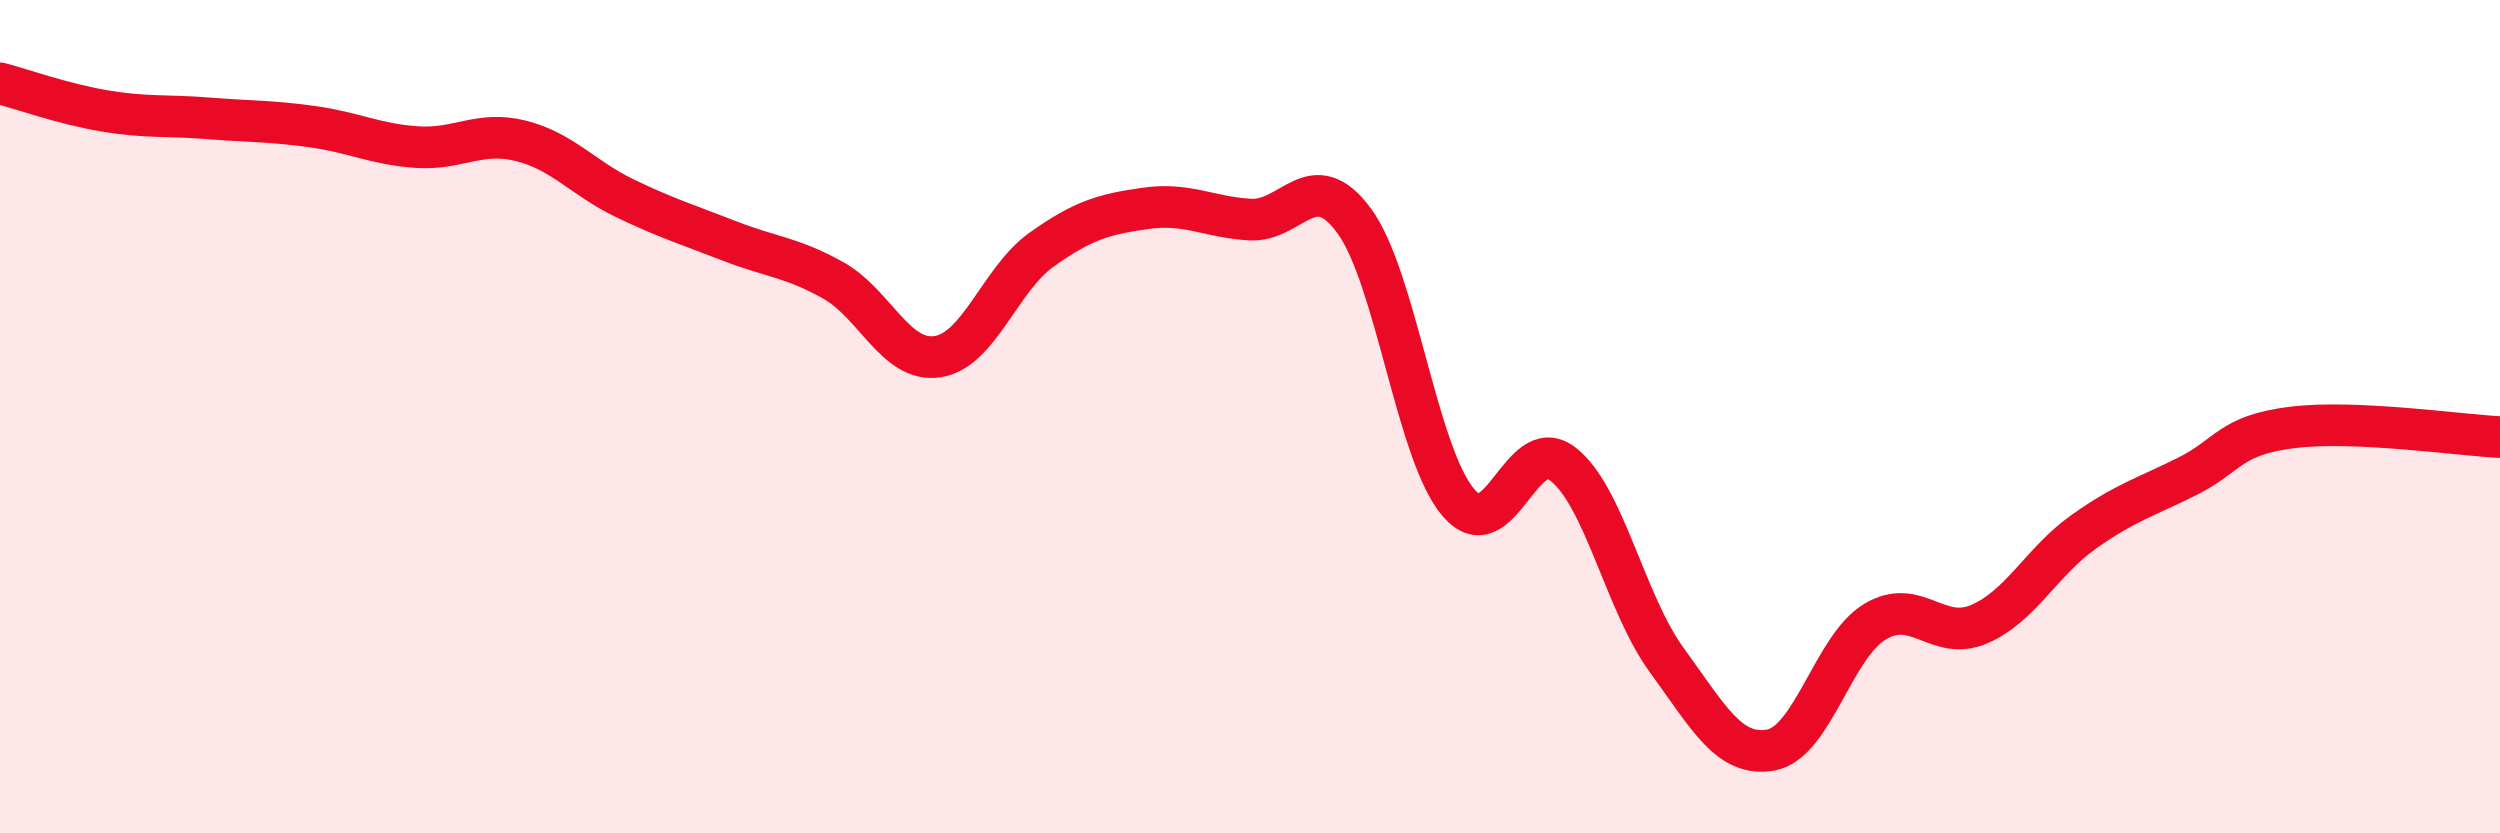
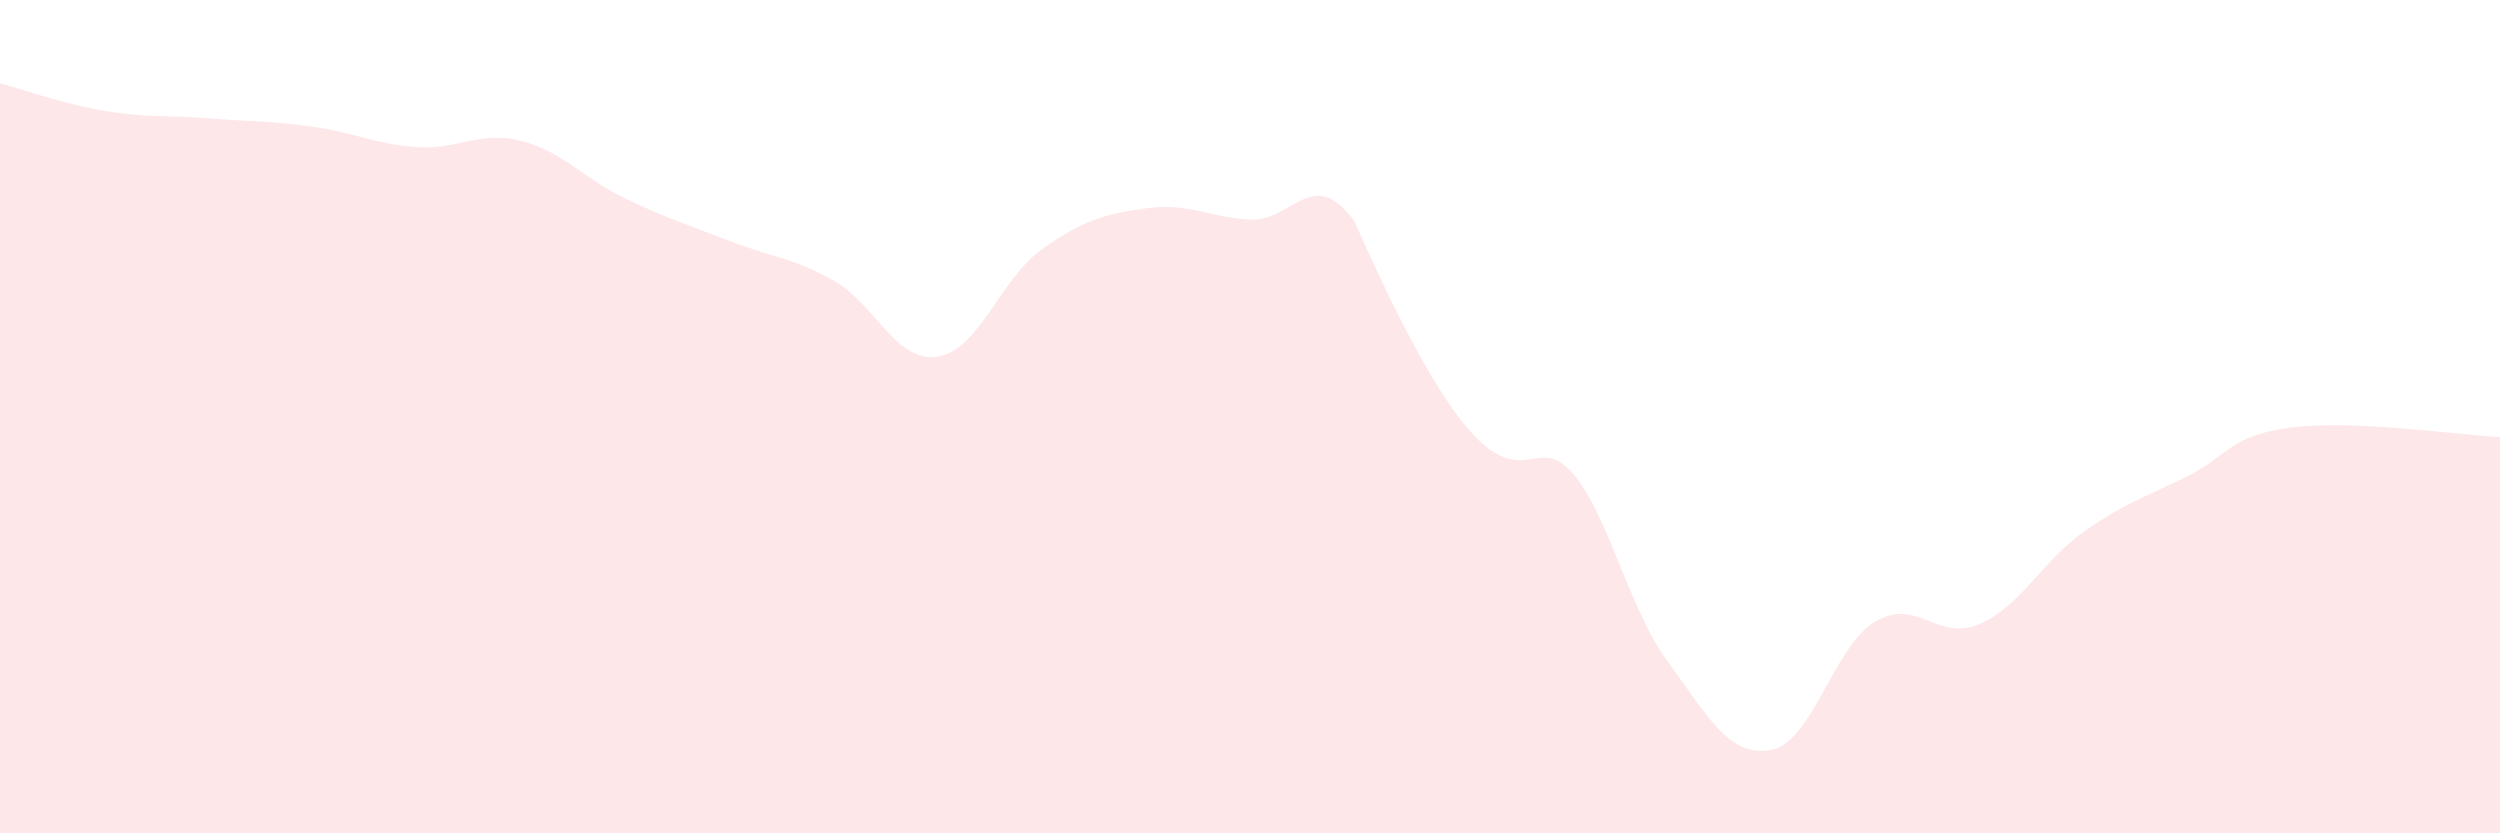
<svg xmlns="http://www.w3.org/2000/svg" width="60" height="20" viewBox="0 0 60 20">
-   <path d="M 0,2 C 0.5,2.13 1.5,2.49 2.5,2.66 C 3.5,2.83 4,2.76 5,2.84 C 6,2.92 6.5,2.9 7.5,3.04 C 8.5,3.18 9,3.46 10,3.53 C 11,3.6 11.5,3.13 12.5,3.38 C 13.5,3.63 14,4.28 15,4.76 C 16,5.24 16.5,5.39 17.5,5.78 C 18.5,6.17 19,6.17 20,6.73 C 21,7.29 21.5,8.71 22.5,8.56 C 23.5,8.41 24,6.7 25,5.99 C 26,5.28 26.5,5.14 27.5,5 C 28.5,4.86 29,5.21 30,5.27 C 31,5.33 31.5,3.94 32.5,5.3 C 33.5,6.66 34,10.89 35,12.06 C 36,13.23 36.5,10.37 37.5,11.13 C 38.5,11.89 39,14.47 40,15.84 C 41,17.21 41.5,18.18 42.5,18 C 43.5,17.82 44,15.52 45,14.92 C 46,14.32 46.5,15.41 47.5,14.98 C 48.5,14.55 49,13.48 50,12.77 C 51,12.06 51.5,11.93 52.5,11.43 C 53.5,10.93 53.5,10.45 55,10.26 C 56.5,10.07 59,10.44 60,10.49L60 20L0 20Z" fill="#EB0A25" opacity="0.1" stroke-linecap="round" stroke-linejoin="round" />
-   <path d="M 0,2 C 0.5,2.13 1.5,2.49 2.5,2.66 C 3.5,2.83 4,2.76 5,2.84 C 6,2.92 6.5,2.9 7.5,3.04 C 8.5,3.18 9,3.46 10,3.53 C 11,3.6 11.5,3.13 12.5,3.38 C 13.5,3.63 14,4.28 15,4.76 C 16,5.24 16.5,5.39 17.5,5.78 C 18.5,6.17 19,6.17 20,6.73 C 21,7.29 21.5,8.71 22.5,8.56 C 23.5,8.41 24,6.7 25,5.99 C 26,5.28 26.5,5.14 27.5,5 C 28.5,4.86 29,5.21 30,5.27 C 31,5.33 31.5,3.94 32.5,5.3 C 33.5,6.66 34,10.89 35,12.06 C 36,13.23 36.5,10.37 37.5,11.13 C 38.5,11.89 39,14.47 40,15.84 C 41,17.21 41.5,18.18 42.5,18 C 43.5,17.82 44,15.52 45,14.92 C 46,14.32 46.5,15.41 47.5,14.98 C 48.5,14.55 49,13.48 50,12.77 C 51,12.06 51.5,11.93 52.5,11.43 C 53.5,10.93 53.5,10.45 55,10.26 C 56.5,10.07 59,10.44 60,10.49" stroke="#EB0A25" stroke-width="1" fill="none" stroke-linecap="round" stroke-linejoin="round" />
+   <path d="M 0,2 C 0.5,2.13 1.5,2.49 2.5,2.66 C 3.5,2.83 4,2.76 5,2.84 C 6,2.92 6.5,2.9 7.5,3.04 C 8.5,3.18 9,3.46 10,3.53 C 11,3.6 11.5,3.13 12.5,3.38 C 13.5,3.63 14,4.28 15,4.76 C 16,5.24 16.5,5.39 17.5,5.78 C 18.5,6.17 19,6.17 20,6.73 C 21,7.29 21.5,8.71 22.5,8.56 C 23.5,8.41 24,6.7 25,5.99 C 26,5.28 26.5,5.14 27.5,5 C 28.5,4.86 29,5.21 30,5.27 C 31,5.33 31.5,3.94 32.5,5.3 C 36,13.23 36.5,10.37 37.5,11.13 C 38.5,11.89 39,14.47 40,15.84 C 41,17.21 41.5,18.18 42.5,18 C 43.5,17.82 44,15.52 45,14.92 C 46,14.32 46.5,15.41 47.5,14.98 C 48.5,14.55 49,13.48 50,12.77 C 51,12.06 51.5,11.93 52.5,11.43 C 53.5,10.93 53.5,10.45 55,10.26 C 56.5,10.07 59,10.44 60,10.49L60 20L0 20Z" fill="#EB0A25" opacity="0.1" stroke-linecap="round" stroke-linejoin="round" />
</svg>